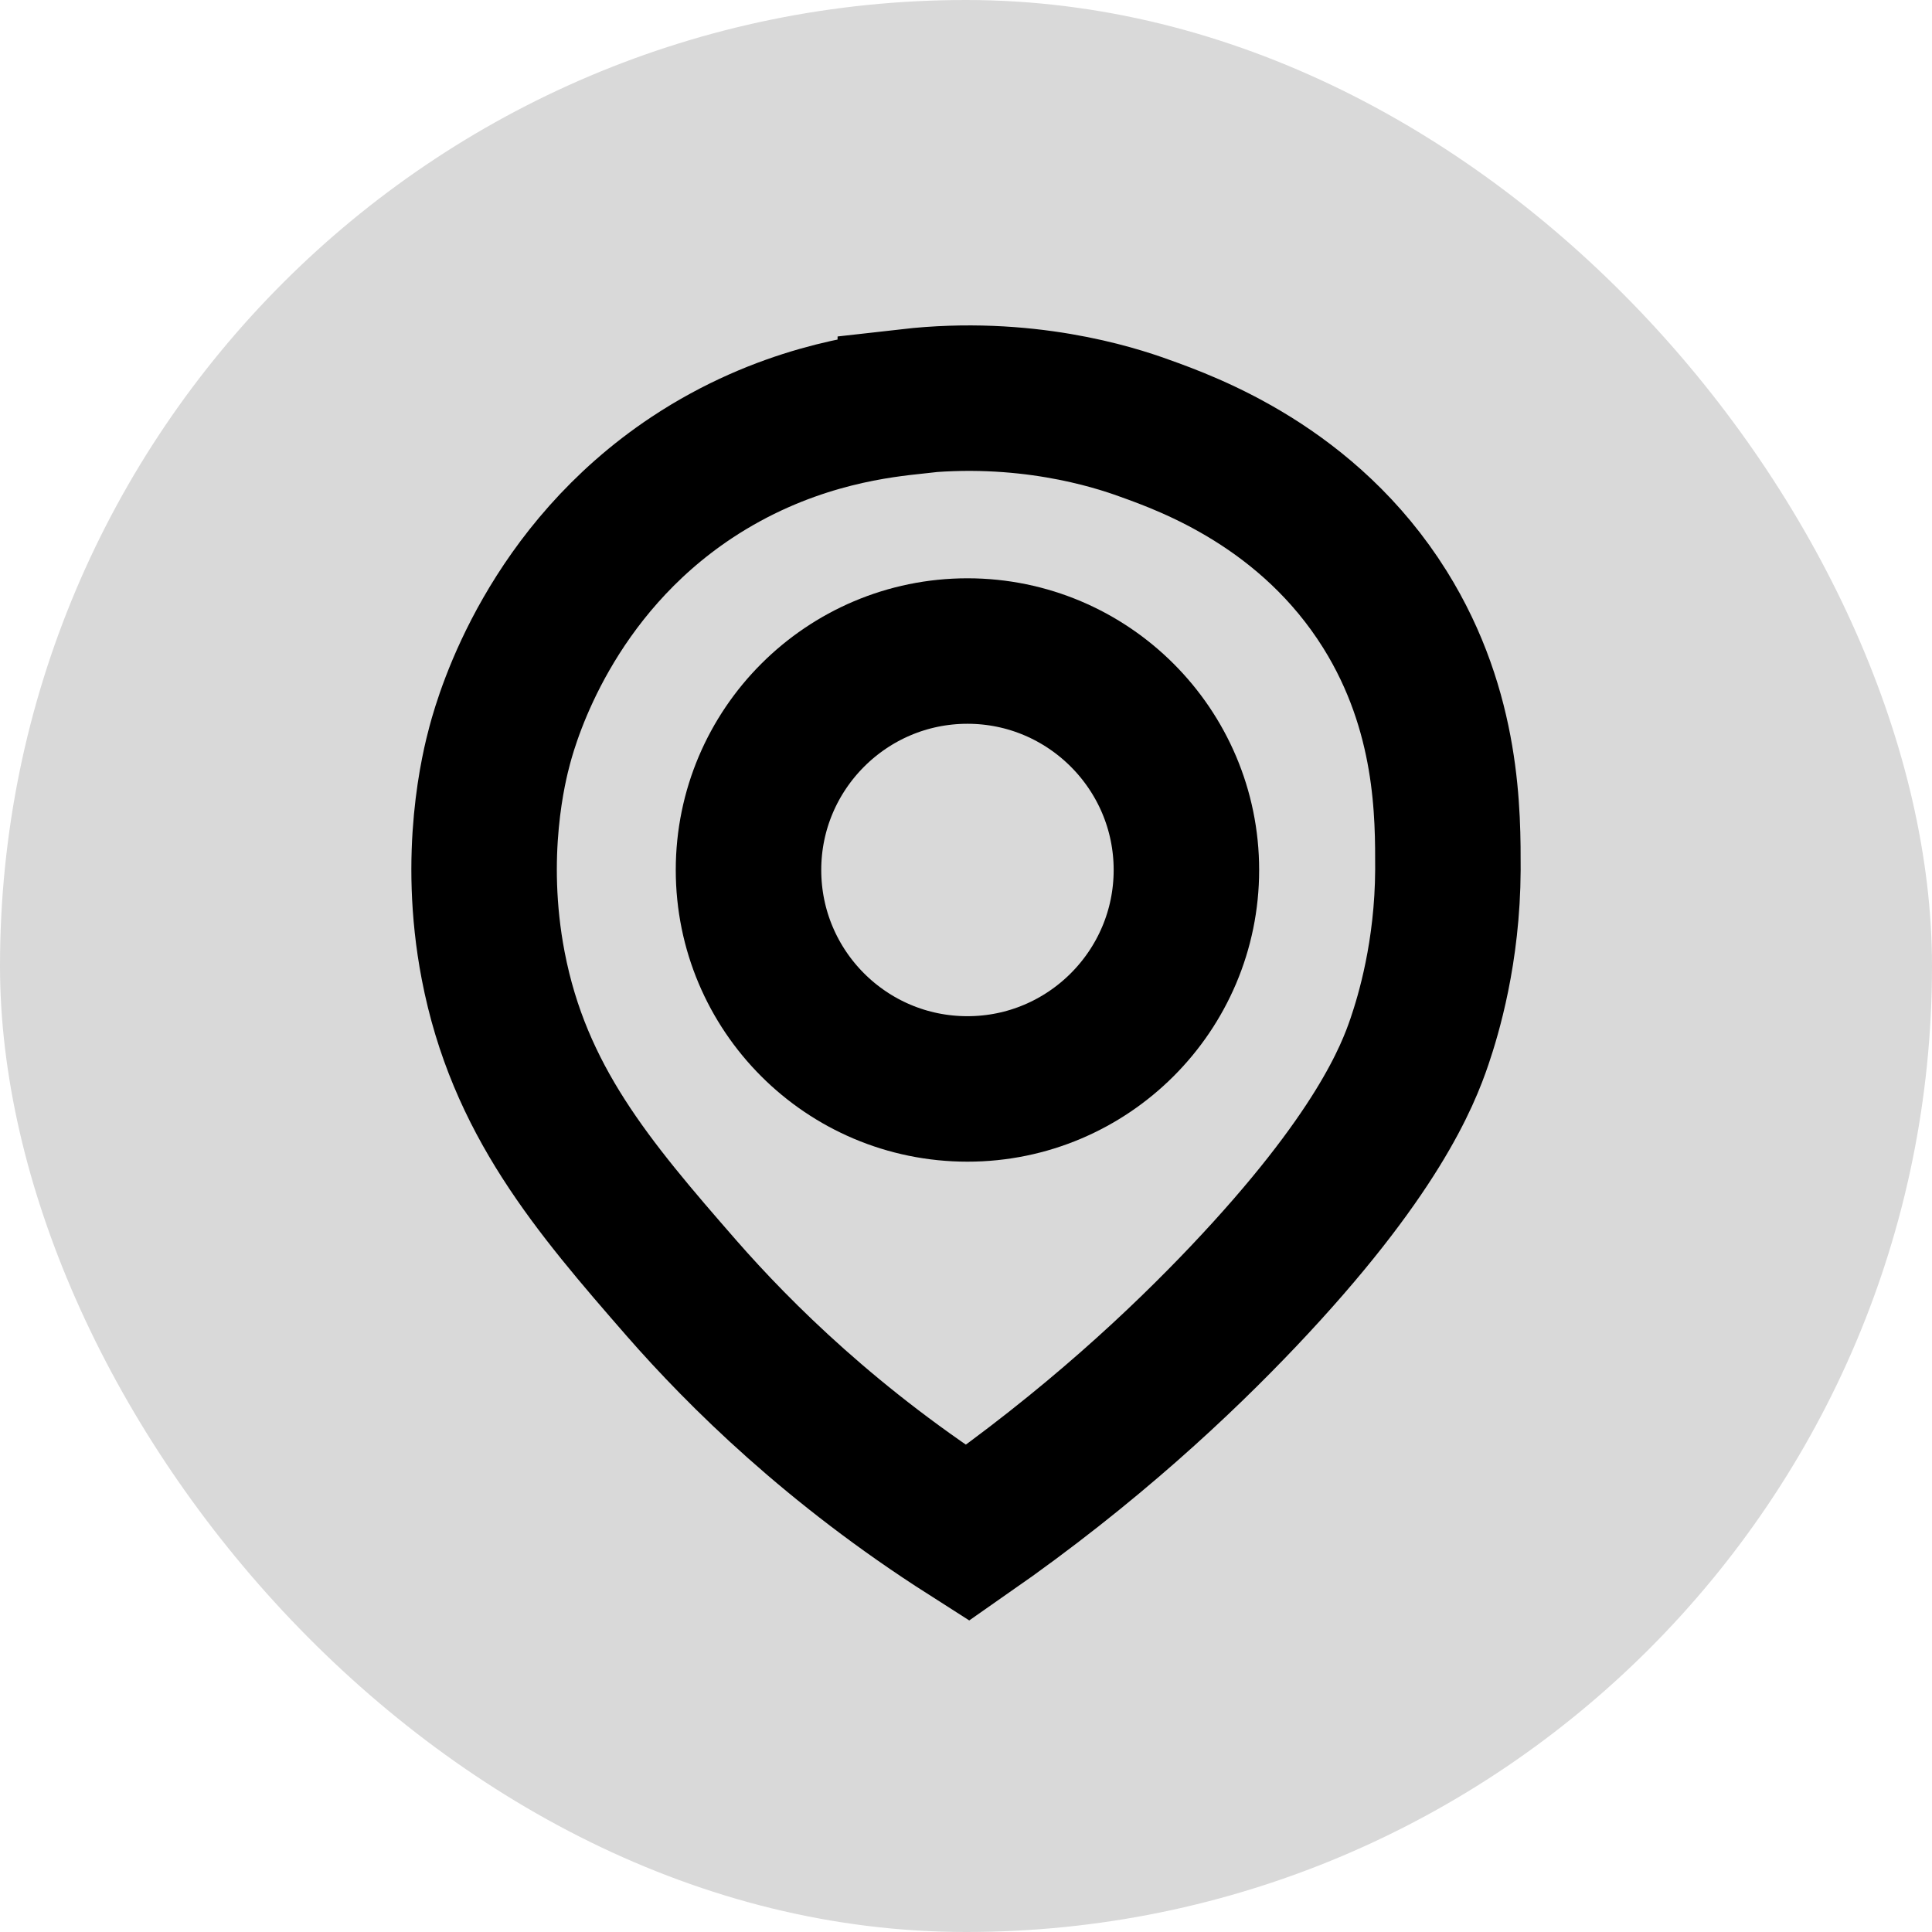
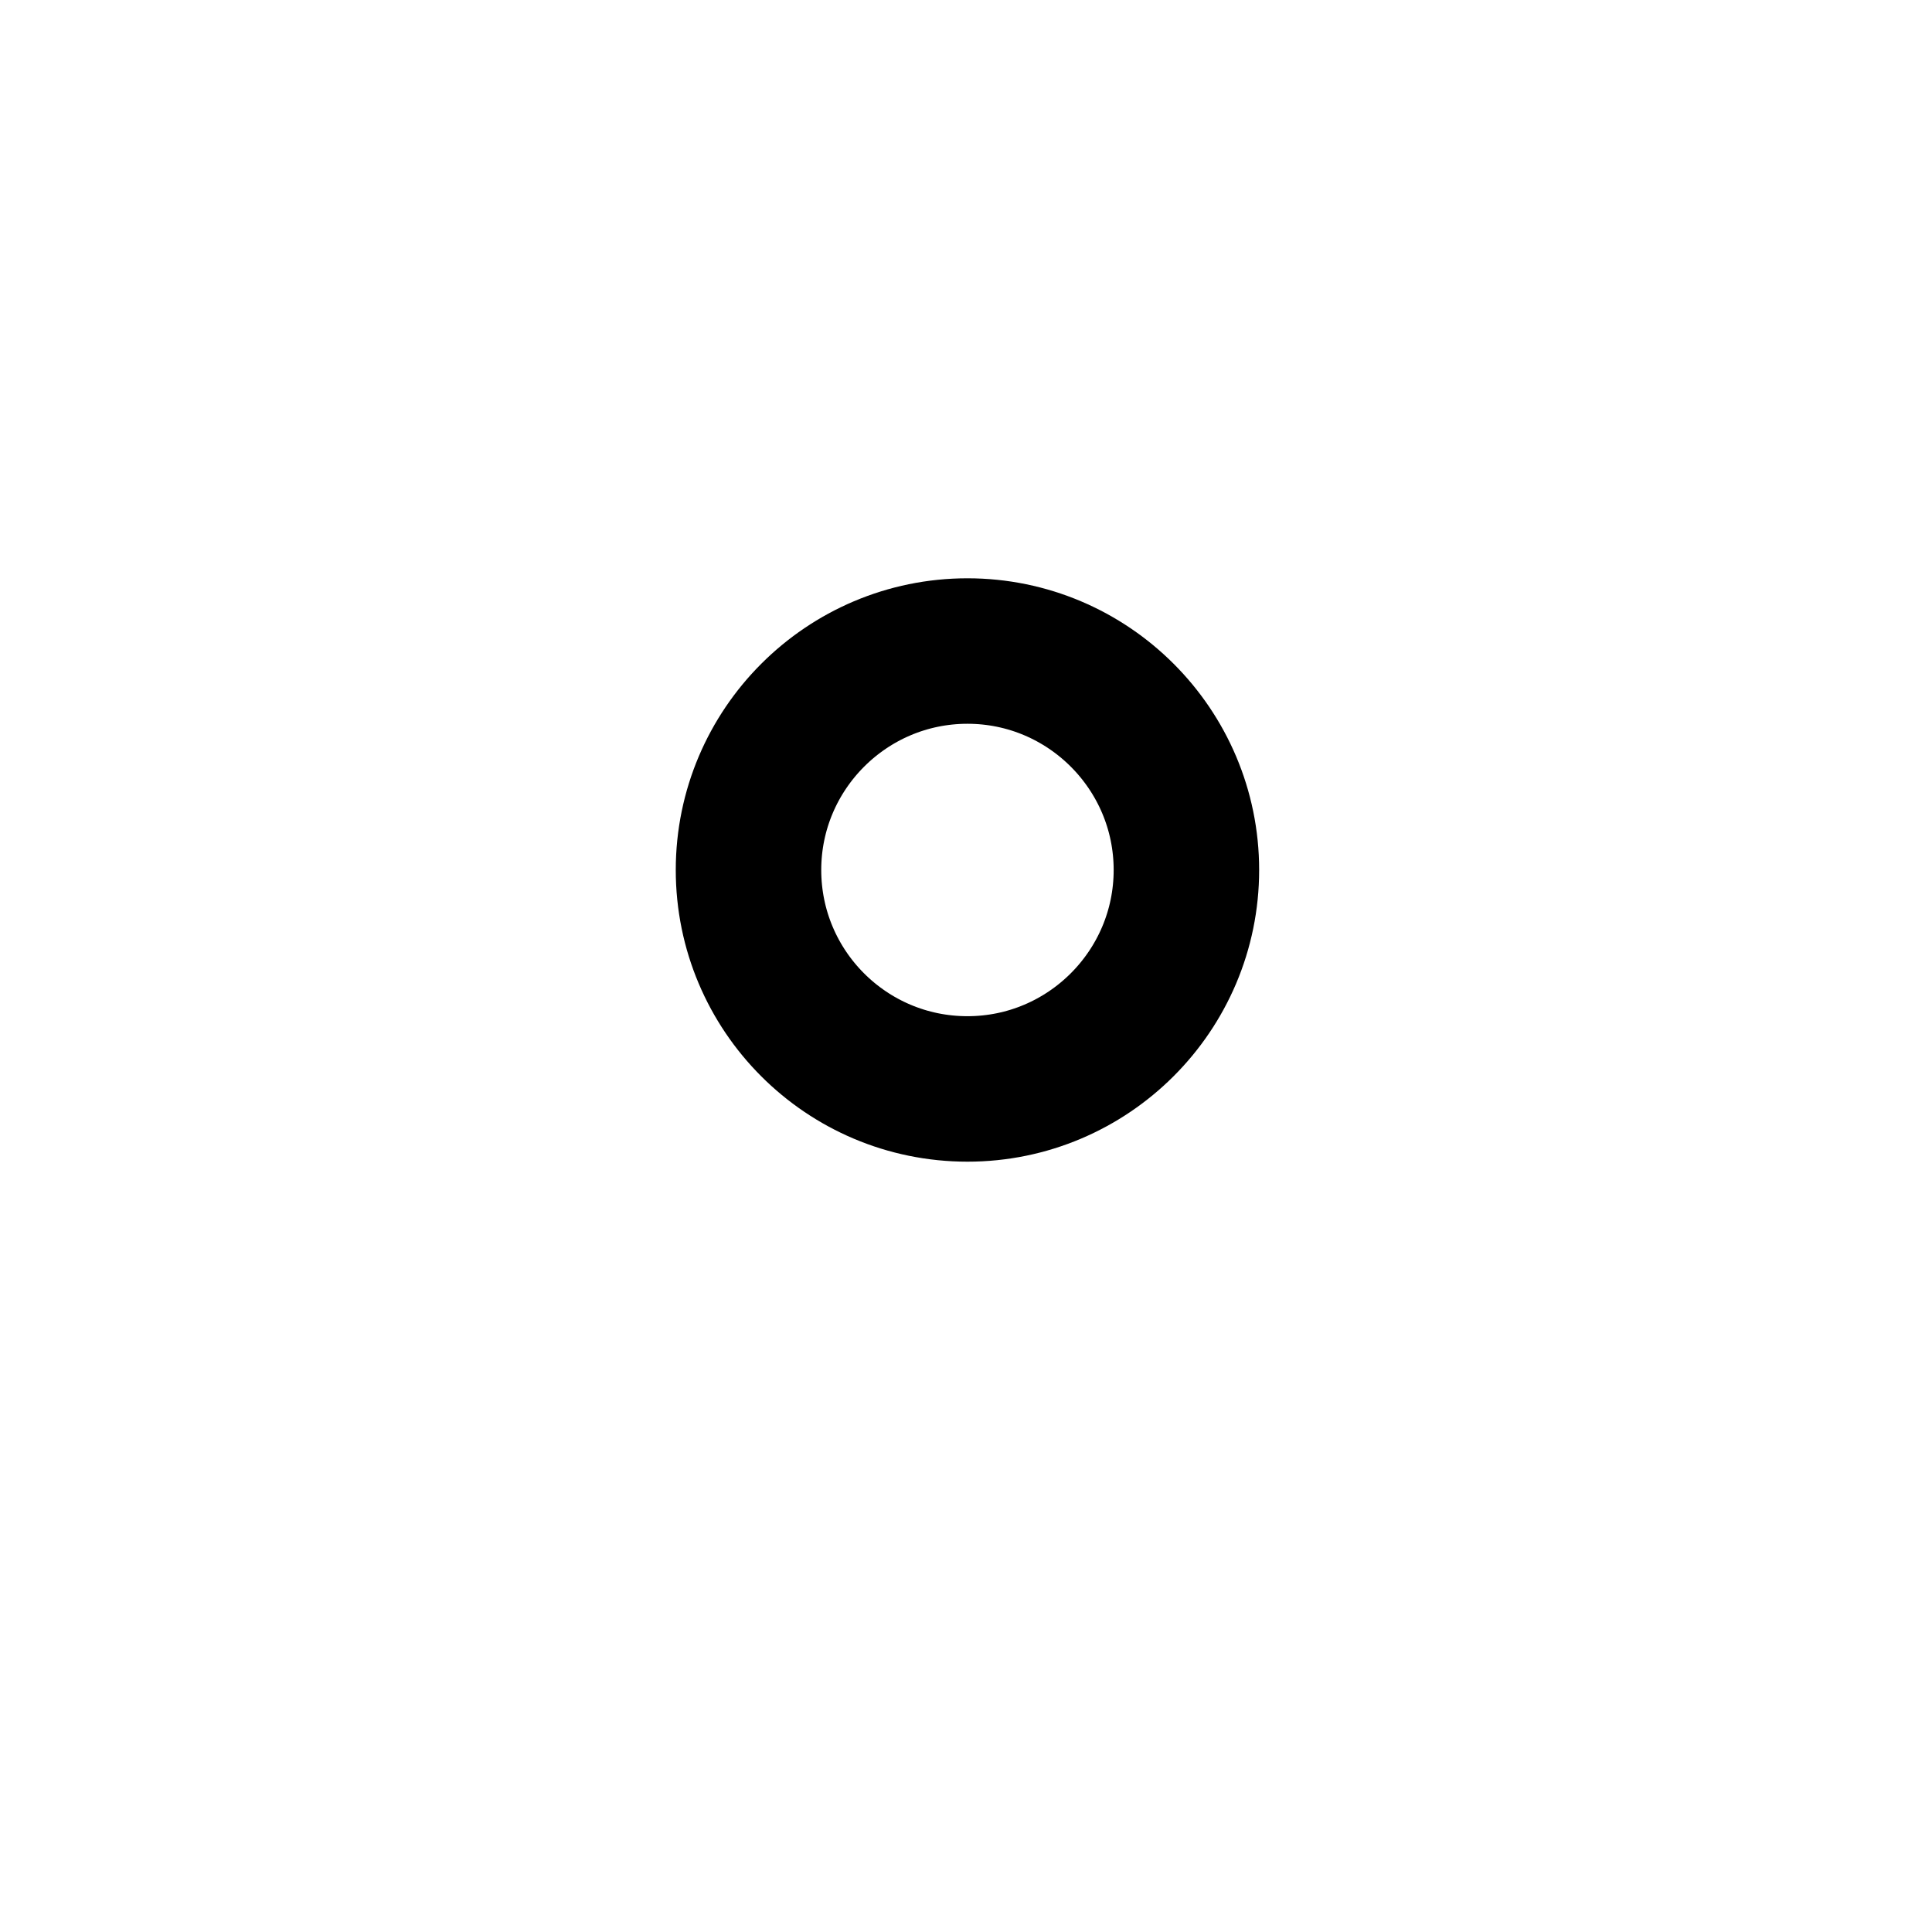
<svg xmlns="http://www.w3.org/2000/svg" id="Ebene_2" data-name="Ebene 2" viewBox="0 0 53.12 53.12">
  <defs>
    <style> .cls-1 { fill: none; stroke: #000; stroke-miterlimit: 10; stroke-width: 4px; } .cls-2 { fill: #d9d9d9; } </style>
  </defs>
  <g id="Ebene_1-2" data-name="Ebene 1">
-     <rect class="cls-2" x="0" y="0" width="53.12" height="53.12" rx="26.56" ry="26.56" />
    <g>
-       <path class="cls-1" d="M26.6,29.94c-3.33,0-6.02-2.7-6.02-6.02s2.7-6.02,6.02-6.02,6.02,2.7,6.02,6.02-2.7,6.02-6.02,6.02Z" />
-       <path class="cls-1" d="M25,11.05c-1.09.12-3.49.43-5.98,2.08-3.87,2.57-5.04,6.46-5.28,7.36-.15.56-.77,2.99-.18,6.06.71,3.69,2.73,6.06,5.18,8.87,1.61,1.84,4.16,4.37,7.86,6.73,3.4-2.37,5.89-4.72,7.58-6.5,3.68-3.88,4.53-6.08,4.85-7.02.24-.71.77-2.44.78-4.72,0-1.49.03-4.33-1.73-7.15-2.1-3.36-5.39-4.55-6.62-4.99-.85-.31-3.29-1.09-6.46-.73Z" />
+       <path class="cls-1" d="M26.6,29.94c-3.33,0-6.02-2.7-6.02-6.02s2.7-6.02,6.02-6.02,6.02,2.7,6.02,6.02-2.7,6.02-6.02,6.02" />
    </g>
  </g>
</svg>